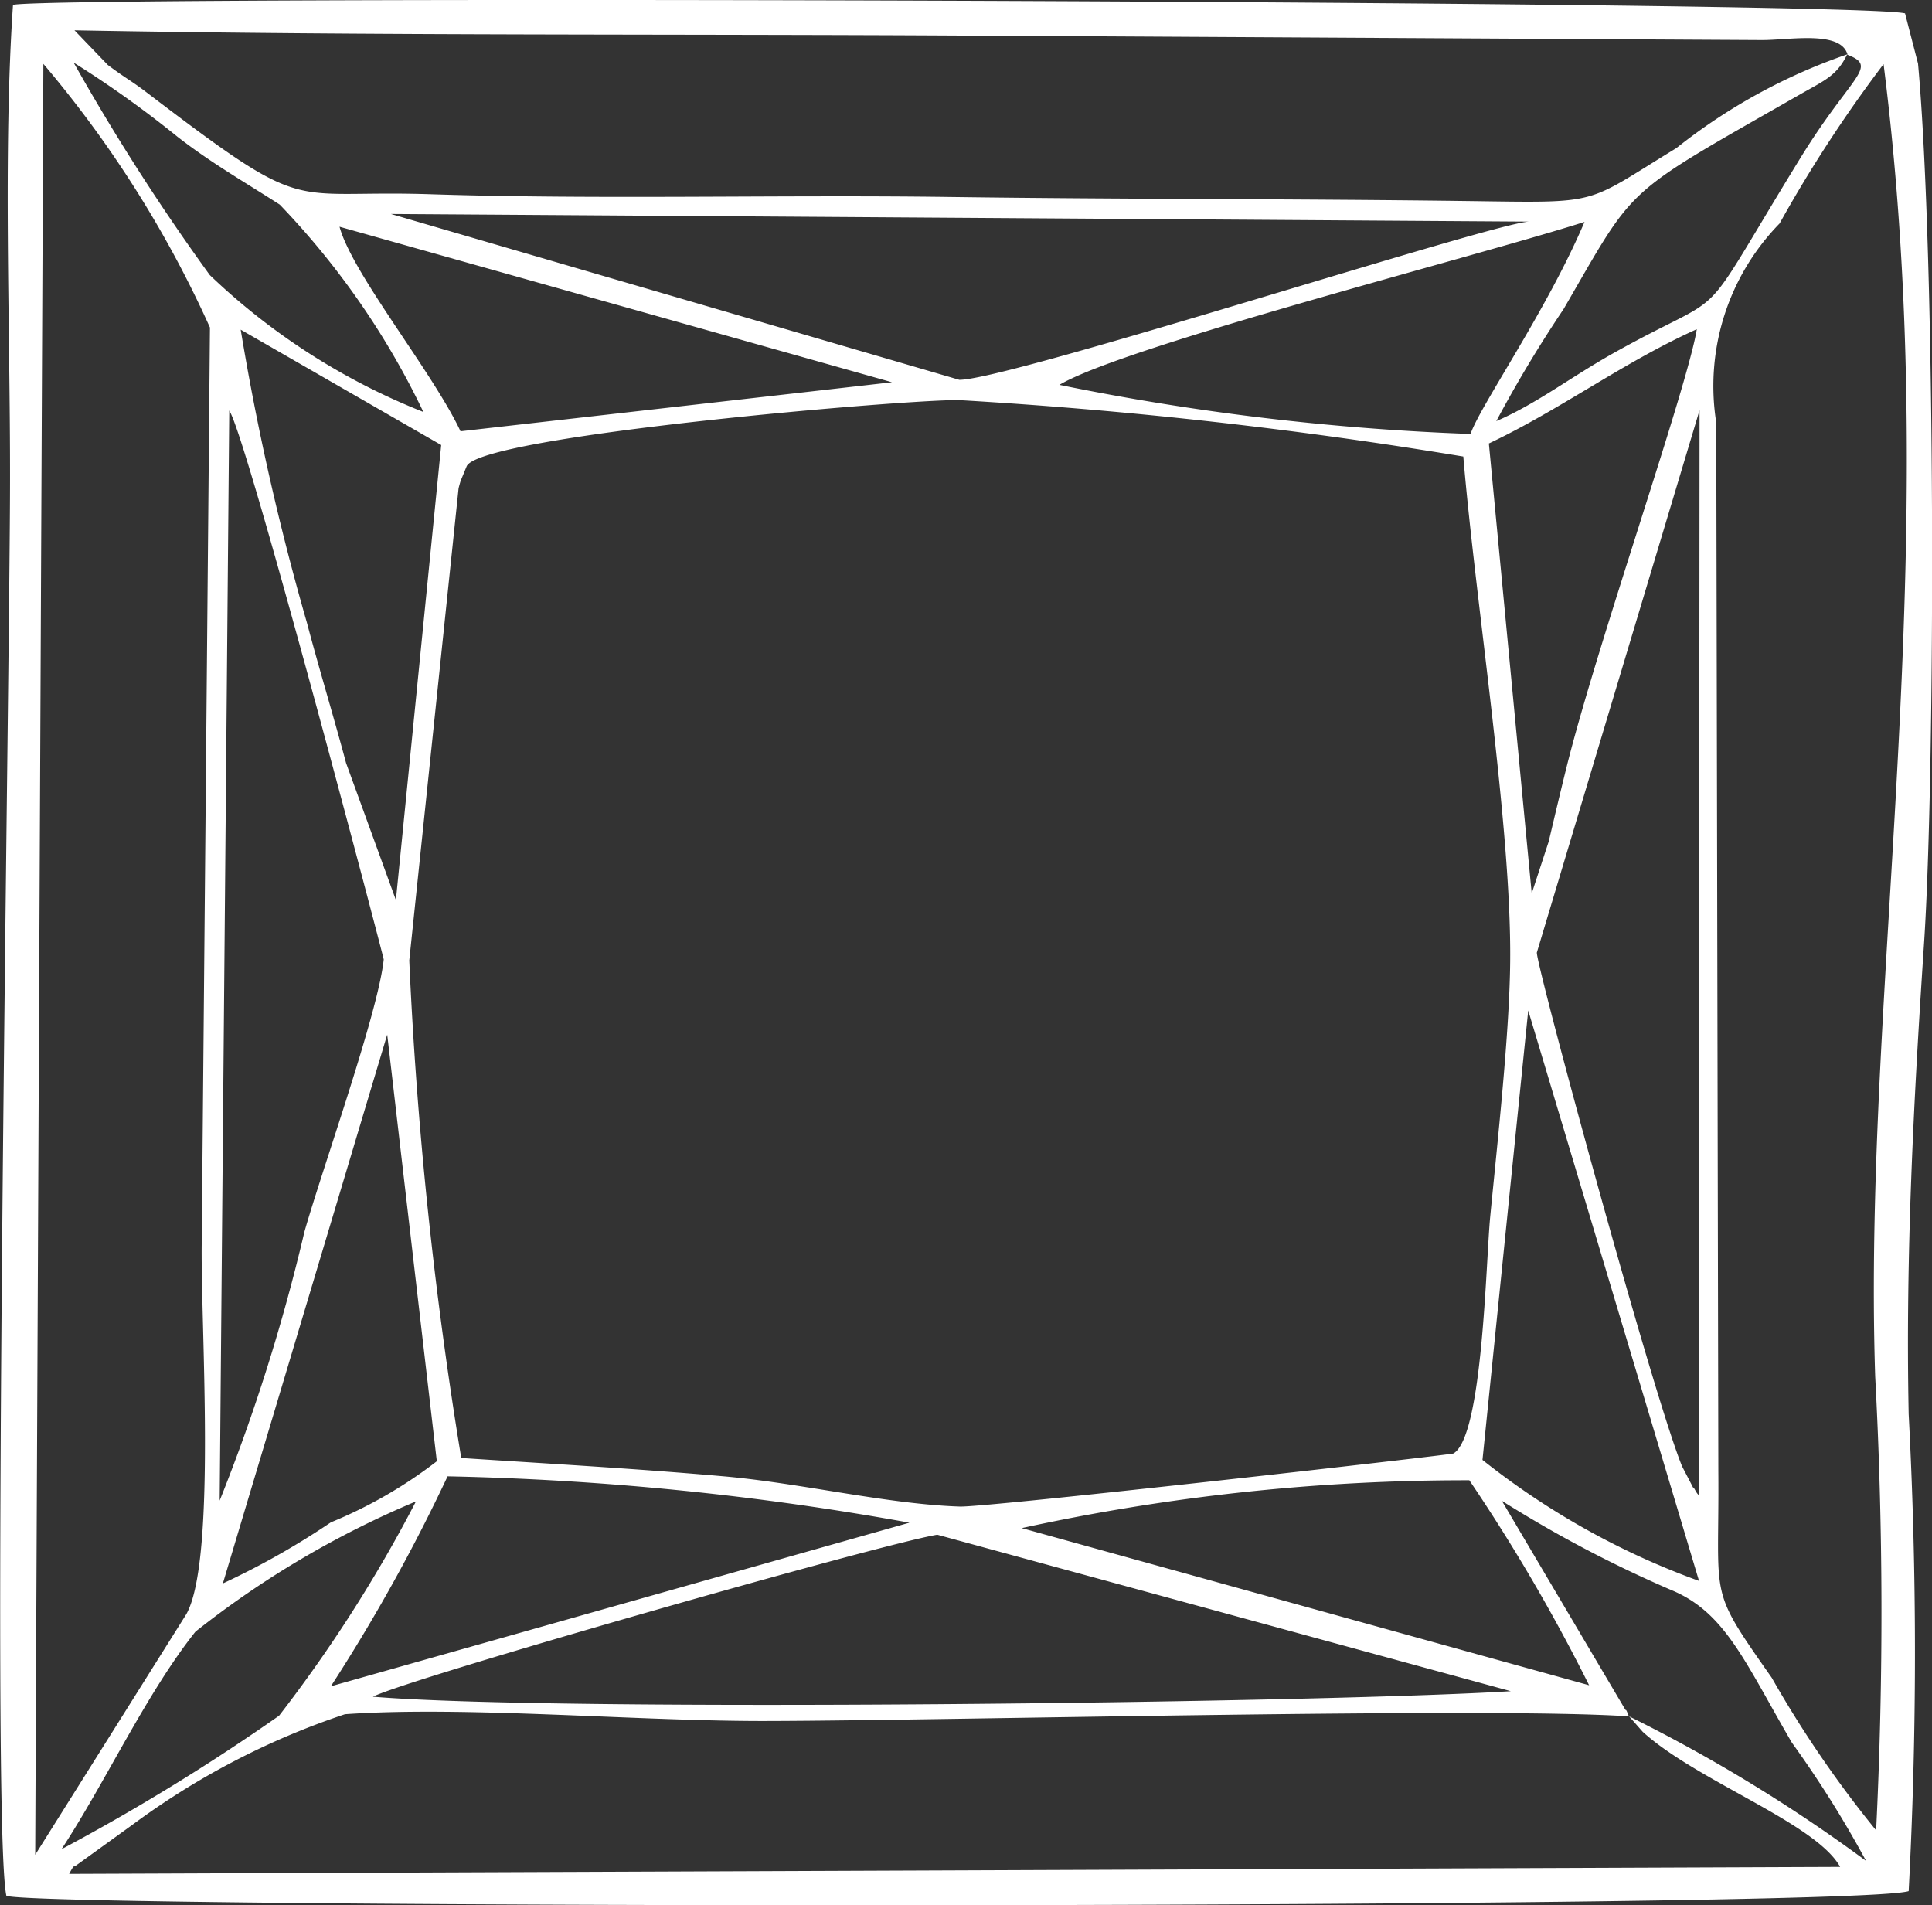
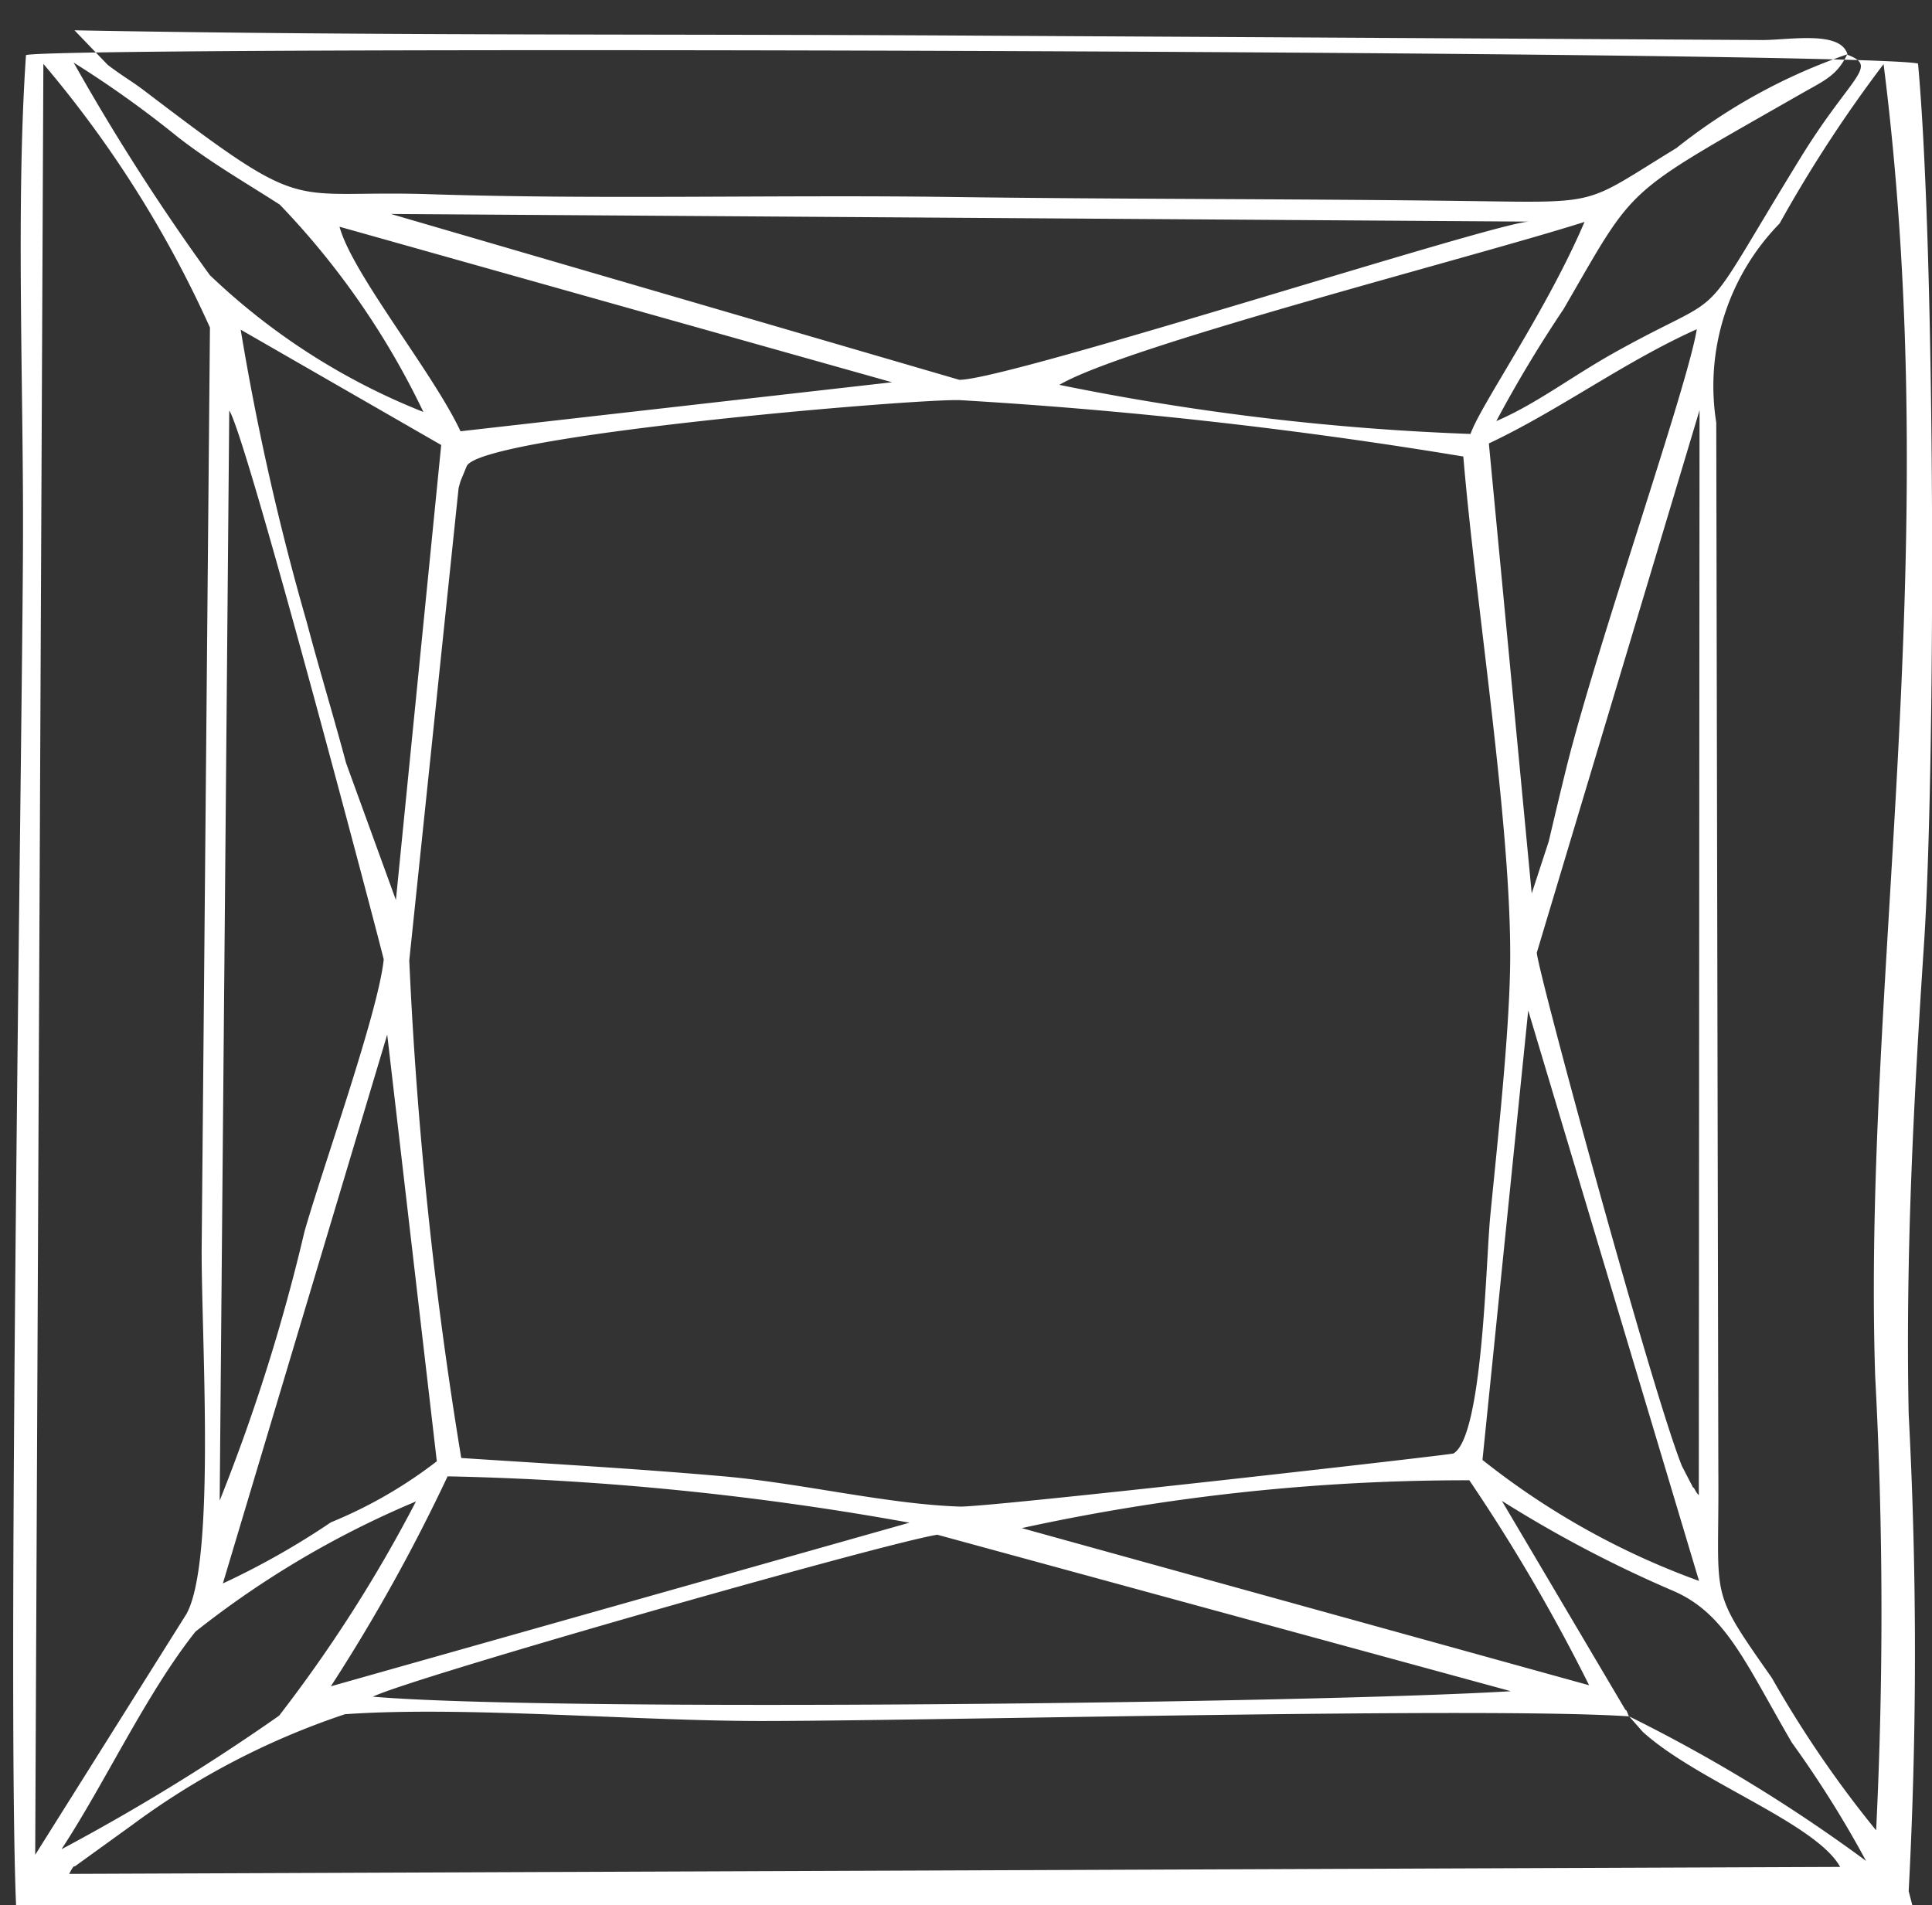
<svg xmlns="http://www.w3.org/2000/svg" width="26.015" height="25.654" viewBox="0 0 26.015 25.654">
  <rect x="0" y="0" width="26.015" height="25.654" fill="#333333" stroke="none" />
-   <path id="Path_119" data-name="Path 119" d="M221.036-5.321l.182.207c.727.663,2.335,1.231,2.659,1.82L200.03-3.2c.023-.041.061-.119.075-.1l.781-.564a10.242,10.242,0,0,1,2.858-1.486c1.631-.115,3.982.1,5.73.091C211.975-5.266,219.162-5.449,221.036-5.321ZM204.12-5.586c.492-.247,6.846-2.059,7.6-2.181l7.723,2.107C216.826-5.5,206.6-5.378,204.12-5.586Zm-4.547,2.129.11-24.115a15.026,15.026,0,0,1,2.243,3.55l-.111,12.344c-.014,1.118.2,4.251-.206,4.979ZM218.884-8.5a24.166,24.166,0,0,1,1.613,2.76l-7.64-2.116A28.087,28.087,0,0,1,218.884-8.5Zm-15.33,2.774a23.91,23.91,0,0,0,1.572-2.827,39.358,39.358,0,0,1,6.219.624Zm-3.623,2.188c.59-.9,1.137-2.09,1.8-2.924A12.639,12.639,0,0,1,204.7-8.215a19.1,19.1,0,0,1-1.843,2.885A28.333,28.333,0,0,1,199.931-3.534Zm21.1-1.787c-.012-.028-.037-.1-.043-.08l-1.666-2.818a16.6,16.6,0,0,0,2.279,1.2c.728.3.987.957,1.625,2.054a14.388,14.388,0,0,1,1,1.594A21.187,21.187,0,0,0,221.036-5.321ZM202.1-7.111l2.213-7.39.668,5.745a6.129,6.129,0,0,1-1.426.822A10.539,10.539,0,0,1,202.1-7.111Zm17.577-7.715,2.3,7.681a10.332,10.332,0,0,1-2.916-1.629ZM205.31-8.8a56.732,56.732,0,0,1-.7-6.7l.664-6.358c.009-.035.018-.069.028-.1l.08-.194c.168-.418,6.049-.914,6.642-.892a64.586,64.586,0,0,1,6.779.759c.165,1.978.649,4.978.631,6.8-.009.967-.172,2.435-.269,3.436-.059.613-.1,2.96-.495,3.188-.031.018-6.271.727-6.646.715-.985-.032-2.16-.321-3.212-.41C207.634-8.659,206.487-8.723,205.31-8.8Zm16.674-14.109L221.974-8.3c-.039-.03-.067-.116-.076-.1l-.15-.289c-.4-.986-1.966-6.751-1.955-6.917ZM202.057-8.226l.129-14.678c.237.348,2.082,7.372,2.08,7.391-.074.717-.826,2.815-1.068,3.668A25.35,25.35,0,0,1,202.057-8.226Zm22.3,4.434a14.929,14.929,0,0,1-1.4-2.048c-.87-1.24-.706-1.008-.72-2.787l-.028-14.115a3.131,3.131,0,0,1,.853-2.681,18.185,18.185,0,0,1,1.4-2.146c.835,6.608-.284,12.4-.113,17.67A59.818,59.818,0,0,1,224.362-3.792Zm-5.21-18.669c.959-.453,1.823-1.1,2.8-1.538-.125.775-1.341,4.24-1.752,5.889-.085.342-.166.687-.242,1.008l-.229.7ZM202.34-23.993l2.7,1.553-.61,6.127-.671-1.845c-.165-.619-.362-1.264-.528-1.892A34.614,34.614,0,0,1,202.34-23.993Zm11.024.743c.883-.524,5.63-1.733,7.071-2.194-.511,1.2-1.4,2.465-1.535,2.855A33.7,33.7,0,0,1,213.364-23.25Zm-8.064.625c-.37-.791-1.46-2.124-1.629-2.754l7.439,2.094Zm14.4-2.823c-.358-.027-7.024,2.136-7.684,2.13l-7.653-2.233Zm-14.9,2.563a8.888,8.888,0,0,1-2.876-1.843,29.541,29.541,0,0,1-1.833-2.861,14.124,14.124,0,0,1,1.4,1c.447.348.9.607,1.375.912A10.659,10.659,0,0,1,204.8-22.885Zm19.175-4.81c.427.163.054.271-.639,1.4-1.46,2.378-.861,1.7-2.479,2.6-.6.334-1.067.7-1.61.933a17.461,17.461,0,0,1,.906-1.508c.992-1.709.768-1.509,3.2-2.9.322-.183.481-.245.619-.53m0,0a7.731,7.731,0,0,0-2.3,1.262c-1.259.768-.989.737-2.8.713-2.334-.031-4.659-.023-6.994-.055-2.314-.031-4.707.037-6.994-.037-1.96-.063-1.6.314-3.819-1.377-.2-.153-.277-.185-.515-.364l-.448-.466c4.041.076,8.11.047,12.158.072l10.557.059C223.182-27.89,223.882-28.028,223.976-27.7ZM224.8-2.968a61.1,61.1,0,0,0,0-6.422c-.043-2.142.066-4.215.207-6.341.153-2.315.16-9.2-.081-11.845l-.175-.676c-.72-.174-25.072-.242-25.477-.114-.134,1.956-.037,4.377-.04,6.387,0,2.456-.262,18.109-.049,19.074.457.175,24.823.184,25.615-.063" transform="translate(-199.099 28.432)" fill="#fff" fill-rule="evenodd" />
+   <path id="Path_119" data-name="Path 119" d="M221.036-5.321l.182.207c.727.663,2.335,1.231,2.659,1.82L200.03-3.2c.023-.041.061-.119.075-.1l.781-.564a10.242,10.242,0,0,1,2.858-1.486c1.631-.115,3.982.1,5.73.091C211.975-5.266,219.162-5.449,221.036-5.321ZM204.12-5.586c.492-.247,6.846-2.059,7.6-2.181l7.723,2.107C216.826-5.5,206.6-5.378,204.12-5.586Zm-4.547,2.129.11-24.115a15.026,15.026,0,0,1,2.243,3.55l-.111,12.344c-.014,1.118.2,4.251-.206,4.979ZM218.884-8.5a24.166,24.166,0,0,1,1.613,2.76l-7.64-2.116A28.087,28.087,0,0,1,218.884-8.5Zm-15.33,2.774a23.91,23.91,0,0,0,1.572-2.827,39.358,39.358,0,0,1,6.219.624Zm-3.623,2.188c.59-.9,1.137-2.09,1.8-2.924A12.639,12.639,0,0,1,204.7-8.215a19.1,19.1,0,0,1-1.843,2.885A28.333,28.333,0,0,1,199.931-3.534Zm21.1-1.787c-.012-.028-.037-.1-.043-.08l-1.666-2.818a16.6,16.6,0,0,0,2.279,1.2c.728.3.987.957,1.625,2.054a14.388,14.388,0,0,1,1,1.594A21.187,21.187,0,0,0,221.036-5.321ZM202.1-7.111l2.213-7.39.668,5.745a6.129,6.129,0,0,1-1.426.822A10.539,10.539,0,0,1,202.1-7.111Zm17.577-7.715,2.3,7.681a10.332,10.332,0,0,1-2.916-1.629ZM205.31-8.8a56.732,56.732,0,0,1-.7-6.7l.664-6.358c.009-.035.018-.069.028-.1l.08-.194c.168-.418,6.049-.914,6.642-.892a64.586,64.586,0,0,1,6.779.759c.165,1.978.649,4.978.631,6.8-.009.967-.172,2.435-.269,3.436-.059.613-.1,2.96-.495,3.188-.031.018-6.271.727-6.646.715-.985-.032-2.16-.321-3.212-.41C207.634-8.659,206.487-8.723,205.31-8.8Zm16.674-14.109L221.974-8.3c-.039-.03-.067-.116-.076-.1l-.15-.289c-.4-.986-1.966-6.751-1.955-6.917ZM202.057-8.226l.129-14.678c.237.348,2.082,7.372,2.08,7.391-.074.717-.826,2.815-1.068,3.668A25.35,25.35,0,0,1,202.057-8.226Zm22.3,4.434a14.929,14.929,0,0,1-1.4-2.048c-.87-1.24-.706-1.008-.72-2.787l-.028-14.115a3.131,3.131,0,0,1,.853-2.681,18.185,18.185,0,0,1,1.4-2.146c.835,6.608-.284,12.4-.113,17.67A59.818,59.818,0,0,1,224.362-3.792Zm-5.21-18.669c.959-.453,1.823-1.1,2.8-1.538-.125.775-1.341,4.24-1.752,5.889-.085.342-.166.687-.242,1.008l-.229.7ZM202.34-23.993l2.7,1.553-.61,6.127-.671-1.845c-.165-.619-.362-1.264-.528-1.892A34.614,34.614,0,0,1,202.34-23.993Zm11.024.743c.883-.524,5.63-1.733,7.071-2.194-.511,1.2-1.4,2.465-1.535,2.855A33.7,33.7,0,0,1,213.364-23.25Zm-8.064.625c-.37-.791-1.46-2.124-1.629-2.754l7.439,2.094Zm14.4-2.823c-.358-.027-7.024,2.136-7.684,2.13l-7.653-2.233Zm-14.9,2.563a8.888,8.888,0,0,1-2.876-1.843,29.541,29.541,0,0,1-1.833-2.861,14.124,14.124,0,0,1,1.4,1c.447.348.9.607,1.375.912A10.659,10.659,0,0,1,204.8-22.885Zm19.175-4.81c.427.163.054.271-.639,1.4-1.46,2.378-.861,1.7-2.479,2.6-.6.334-1.067.7-1.61.933a17.461,17.461,0,0,1,.906-1.508c.992-1.709.768-1.509,3.2-2.9.322-.183.481-.245.619-.53m0,0a7.731,7.731,0,0,0-2.3,1.262c-1.259.768-.989.737-2.8.713-2.334-.031-4.659-.023-6.994-.055-2.314-.031-4.707.037-6.994-.037-1.96-.063-1.6.314-3.819-1.377-.2-.153-.277-.185-.515-.364l-.448-.466c4.041.076,8.11.047,12.158.072l10.557.059C223.182-27.89,223.882-28.028,223.976-27.7ZM224.8-2.968a61.1,61.1,0,0,0,0-6.422c-.043-2.142.066-4.215.207-6.341.153-2.315.16-9.2-.081-11.845c-.72-.174-25.072-.242-25.477-.114-.134,1.956-.037,4.377-.04,6.387,0,2.456-.262,18.109-.049,19.074.457.175,24.823.184,25.615-.063" transform="translate(-199.099 28.432)" fill="#fff" fill-rule="evenodd" />
</svg>